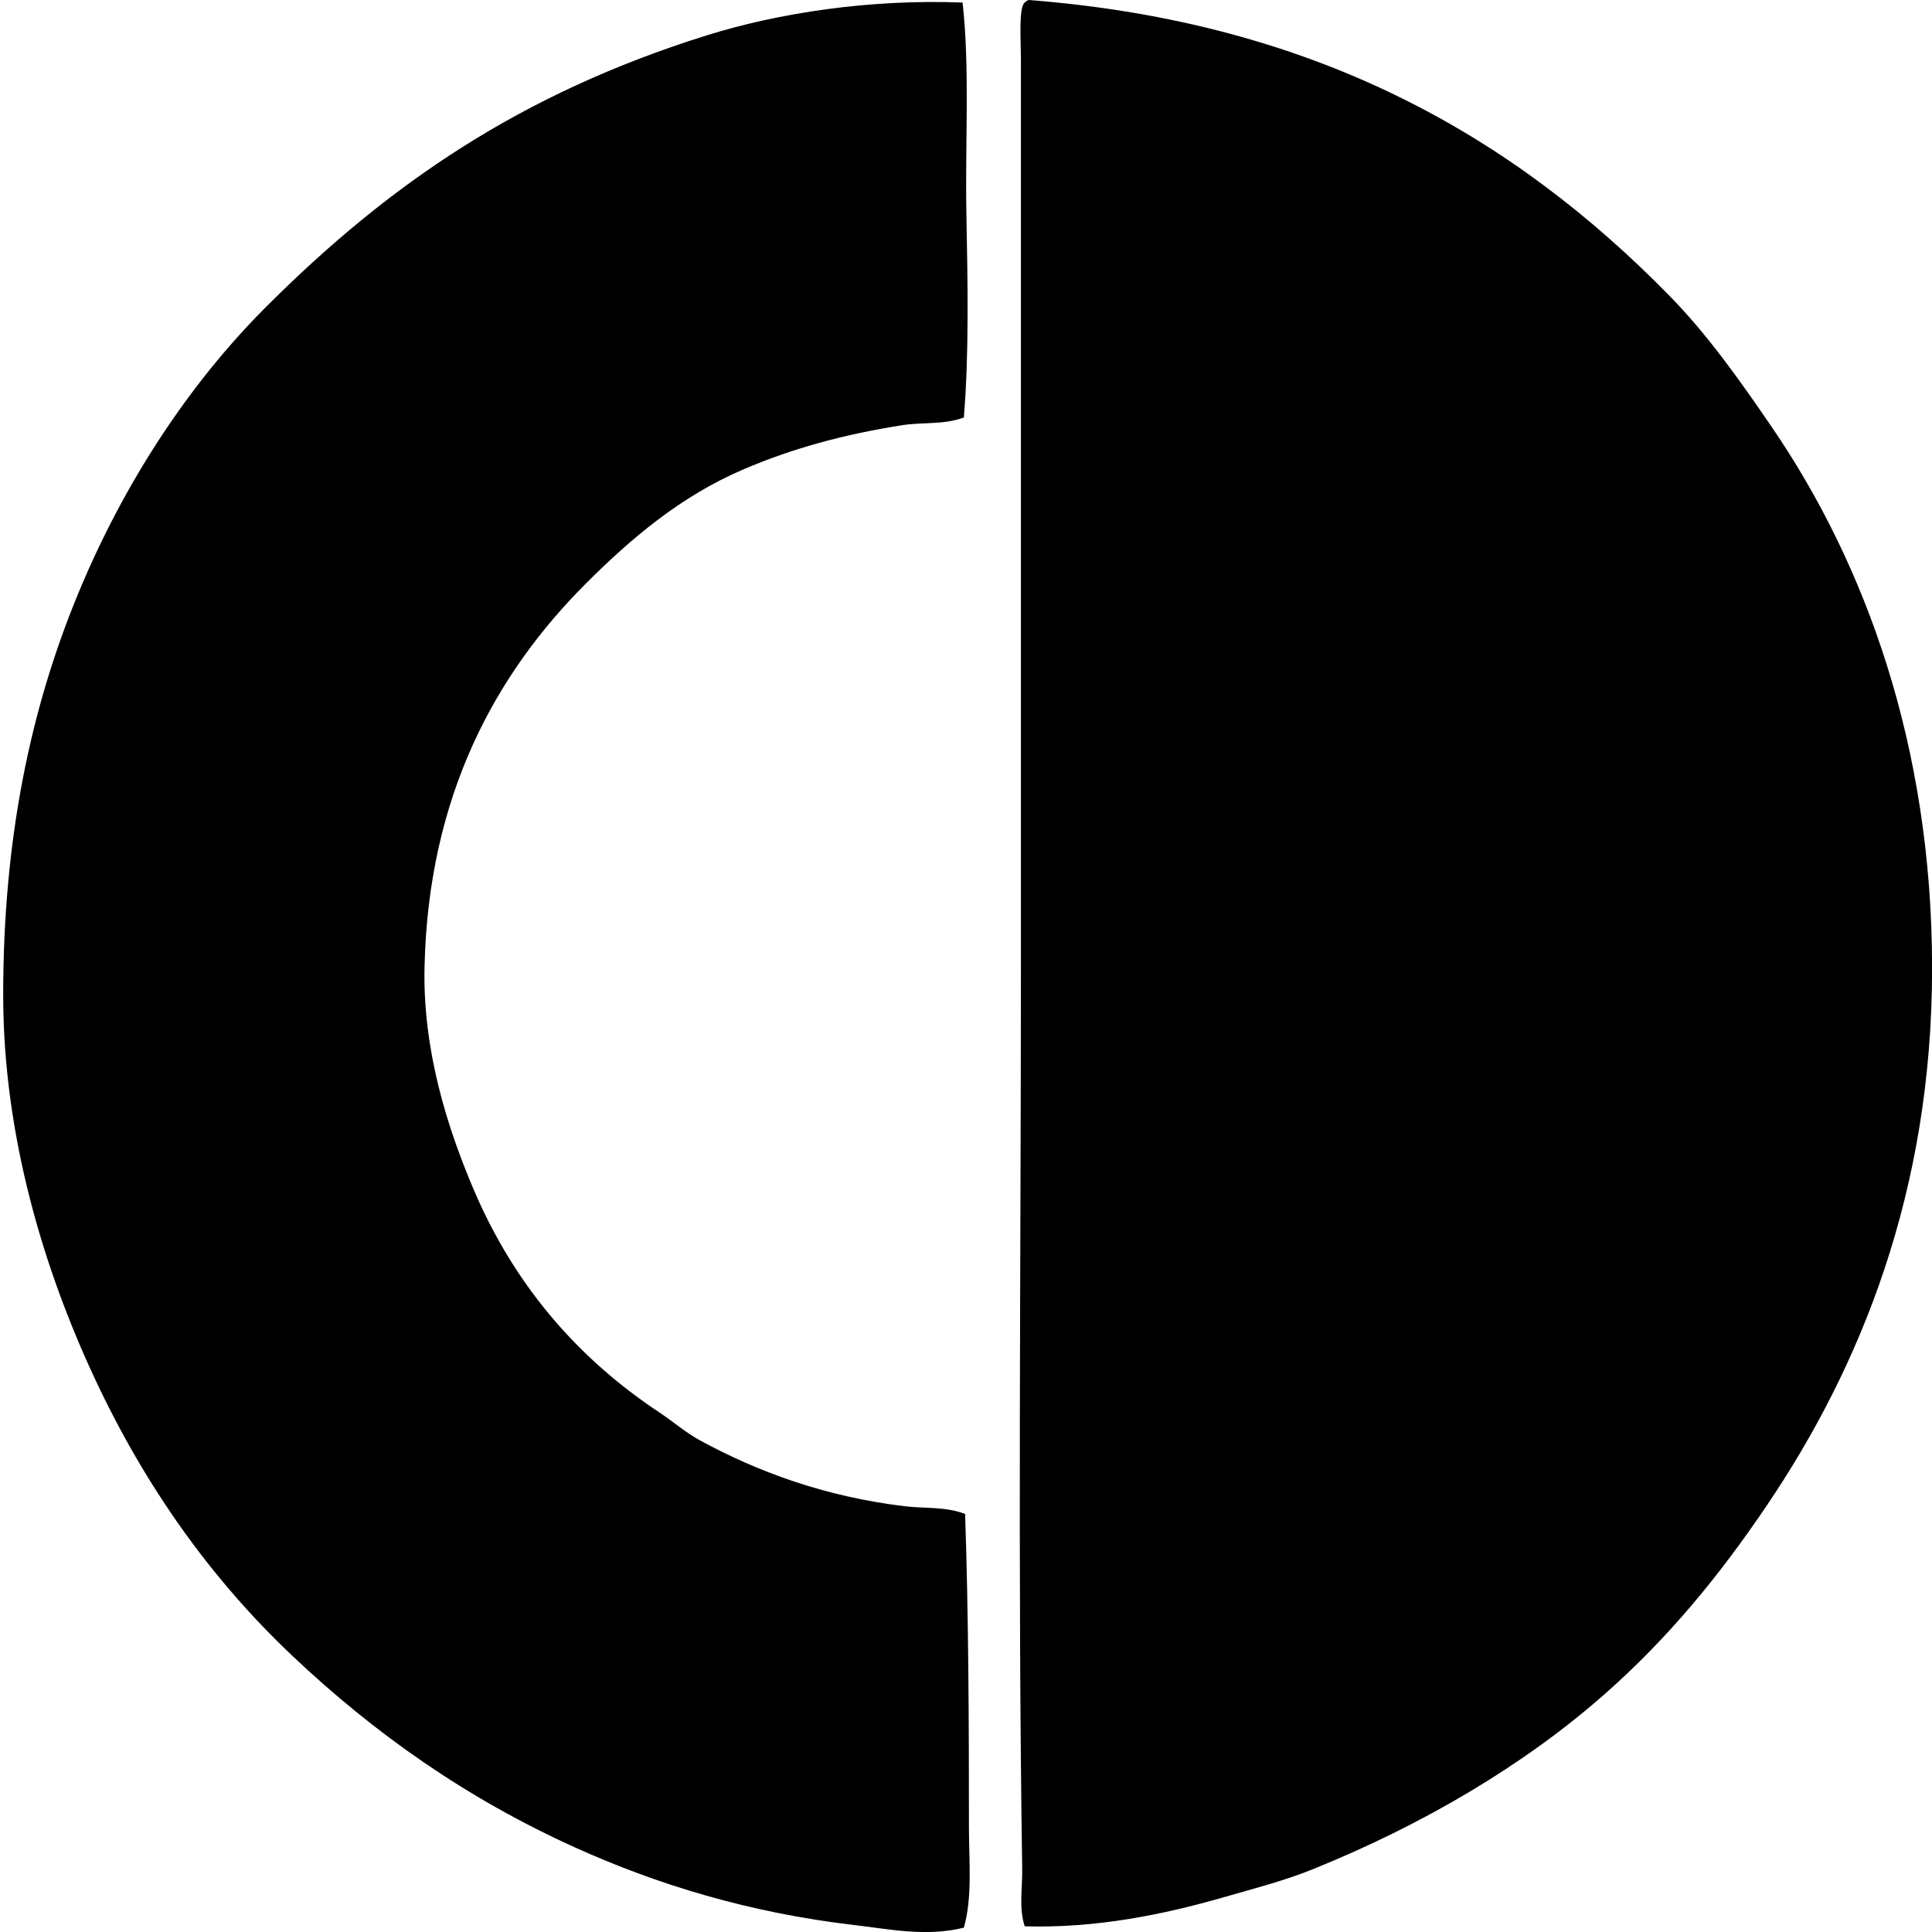
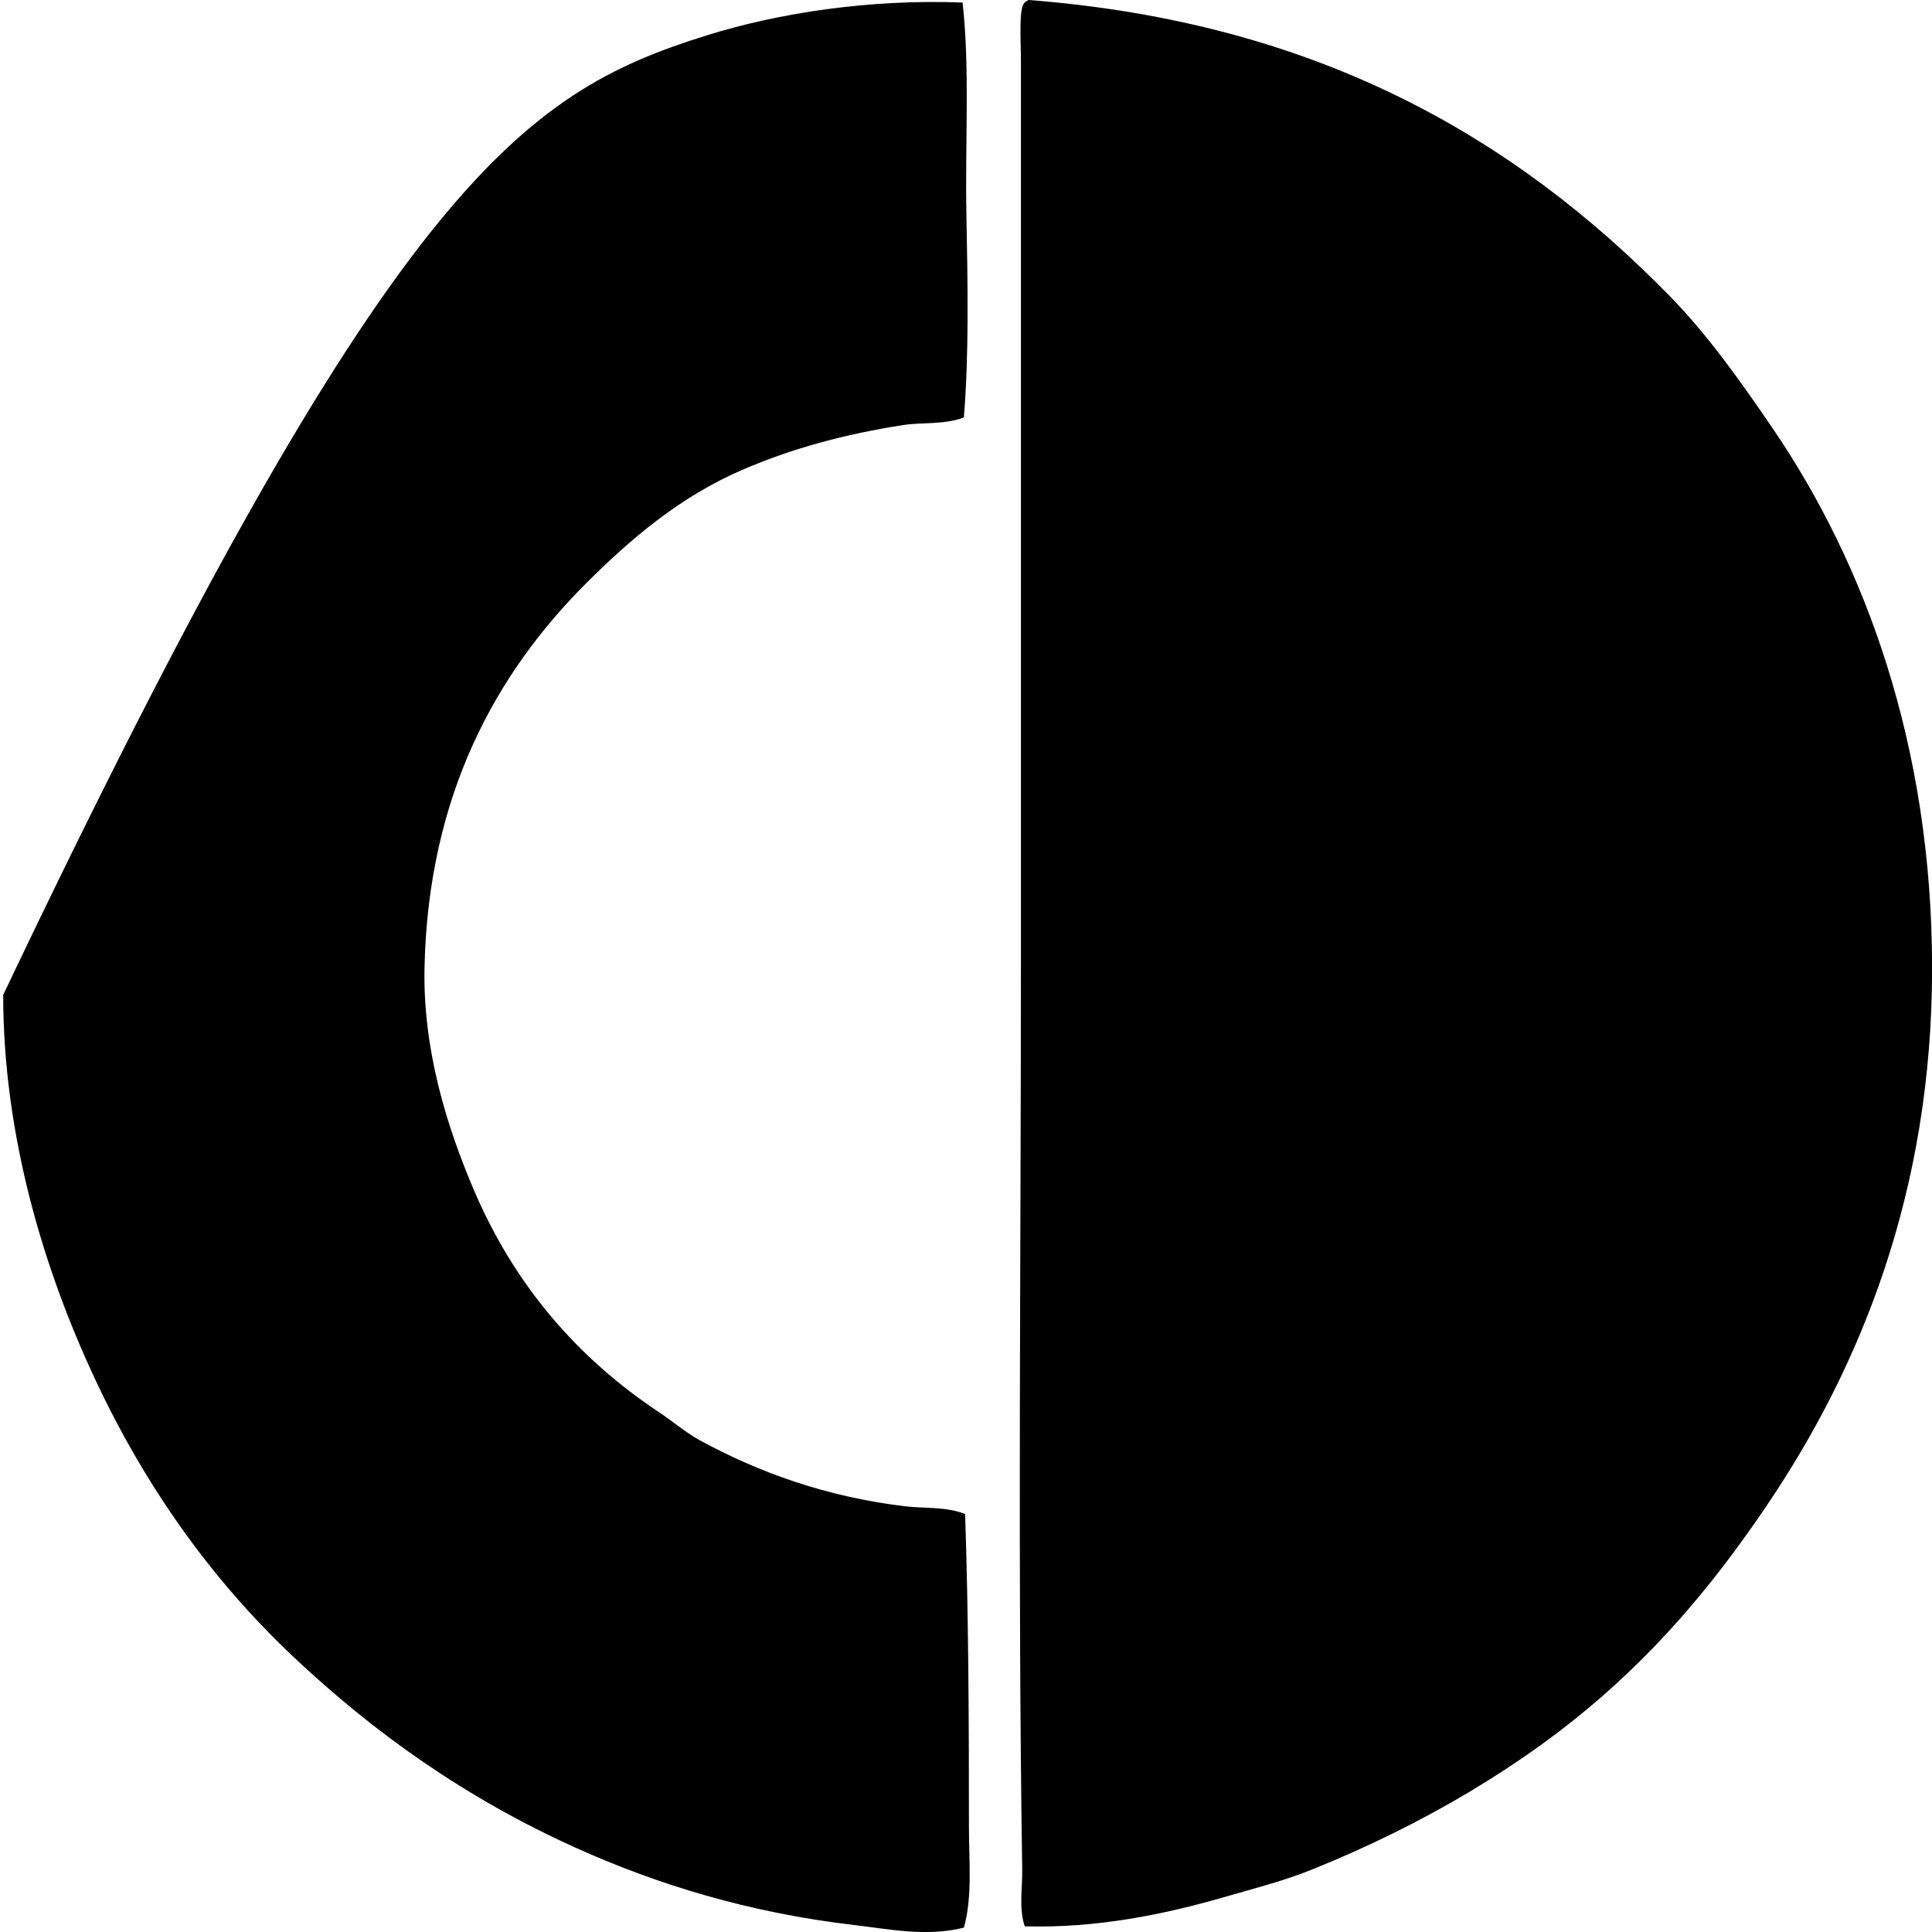
<svg xmlns="http://www.w3.org/2000/svg" width="200" height="200" fill="none" viewBox="0 0 200 200">
-   <path fill="#000" fill-rule="evenodd" d="M99.646.264c.764 6.815.254 14.437.396 21.936.133 7.05.278 14.502-.265 21.02-2.107.772-4.304.474-6.307.785-6.197.97-11.533 2.445-16.549 4.601-6.448 2.765-11.587 7.118-16.292 11.823-9.276 9.284-16.284 21.865-16.682 39.672-.192 8.585 2.325 16.562 5.122 23.12 4.233 9.906 10.804 17.436 19.18 22.989 1.438.956 2.715 2.08 4.205 2.893 5.952 3.245 12.974 5.848 21.281 6.831 2 .237 4.124.008 6.173.789.355 10.498.396 21.493.396 32.448 0 3.528.376 7.196-.524 10.378-3.865.969-7.707.156-11.298-.264-10.974-1.278-20.48-4.214-28.9-8.013-11.304-5.098-20.864-11.868-29.294-19.84-8.33-7.873-15.187-17.4-20.495-28.767C4.637 131.621.33 117.733.33 102.991c.003-16.17 2.816-29.575 7.75-41.514 4.746-11.481 11.49-21.737 19.445-29.69C40.322 18.994 53.954 9.68 73.109 3.676 80.562 1.34 90.067-.112 99.646.264Zm6.435 199.149c-.627-1.891-.232-3.965-.262-5.914-.466-30.48-.139-62.448-.133-93.529.005-31.308-.006-62.026 0-93.663 0-2.012-.254-5.57.395-6.042.096-.126.24-.2.396-.265 29.82 2.306 50.258 14.194 66.337 30.609 3.938 4.02 7.292 8.757 10.644 13.661 9.622 14.099 16.548 32.896 16.551 55.962 0 23.213-7.472 41.342-17.078 55.569-5.022 7.436-10.283 13.811-16.814 19.572-8.359 7.374-18.871 13.55-30.216 18.129-2.944 1.193-5.935 1.954-9.194 2.893-6.252 1.796-13.159 3.223-20.626 3.018Z" clip-rule="evenodd" />
+   <path fill="#000" fill-rule="evenodd" d="M99.646.264c.764 6.815.254 14.437.396 21.936.133 7.05.278 14.502-.265 21.02-2.107.772-4.304.474-6.307.785-6.197.97-11.533 2.445-16.549 4.601-6.448 2.765-11.587 7.118-16.292 11.823-9.276 9.284-16.284 21.865-16.682 39.672-.192 8.585 2.325 16.562 5.122 23.12 4.233 9.906 10.804 17.436 19.18 22.989 1.438.956 2.715 2.08 4.205 2.893 5.952 3.245 12.974 5.848 21.281 6.831 2 .237 4.124.008 6.173.789.355 10.498.396 21.493.396 32.448 0 3.528.376 7.196-.524 10.378-3.865.969-7.707.156-11.298-.264-10.974-1.278-20.48-4.214-28.9-8.013-11.304-5.098-20.864-11.868-29.294-19.84-8.33-7.873-15.187-17.4-20.495-28.767C4.637 131.621.33 117.733.33 102.991C40.322 18.994 53.954 9.68 73.109 3.676 80.562 1.34 90.067-.112 99.646.264Zm6.435 199.149c-.627-1.891-.232-3.965-.262-5.914-.466-30.48-.139-62.448-.133-93.529.005-31.308-.006-62.026 0-93.663 0-2.012-.254-5.57.395-6.042.096-.126.24-.2.396-.265 29.82 2.306 50.258 14.194 66.337 30.609 3.938 4.02 7.292 8.757 10.644 13.661 9.622 14.099 16.548 32.896 16.551 55.962 0 23.213-7.472 41.342-17.078 55.569-5.022 7.436-10.283 13.811-16.814 19.572-8.359 7.374-18.871 13.55-30.216 18.129-2.944 1.193-5.935 1.954-9.194 2.893-6.252 1.796-13.159 3.223-20.626 3.018Z" clip-rule="evenodd" />
</svg>